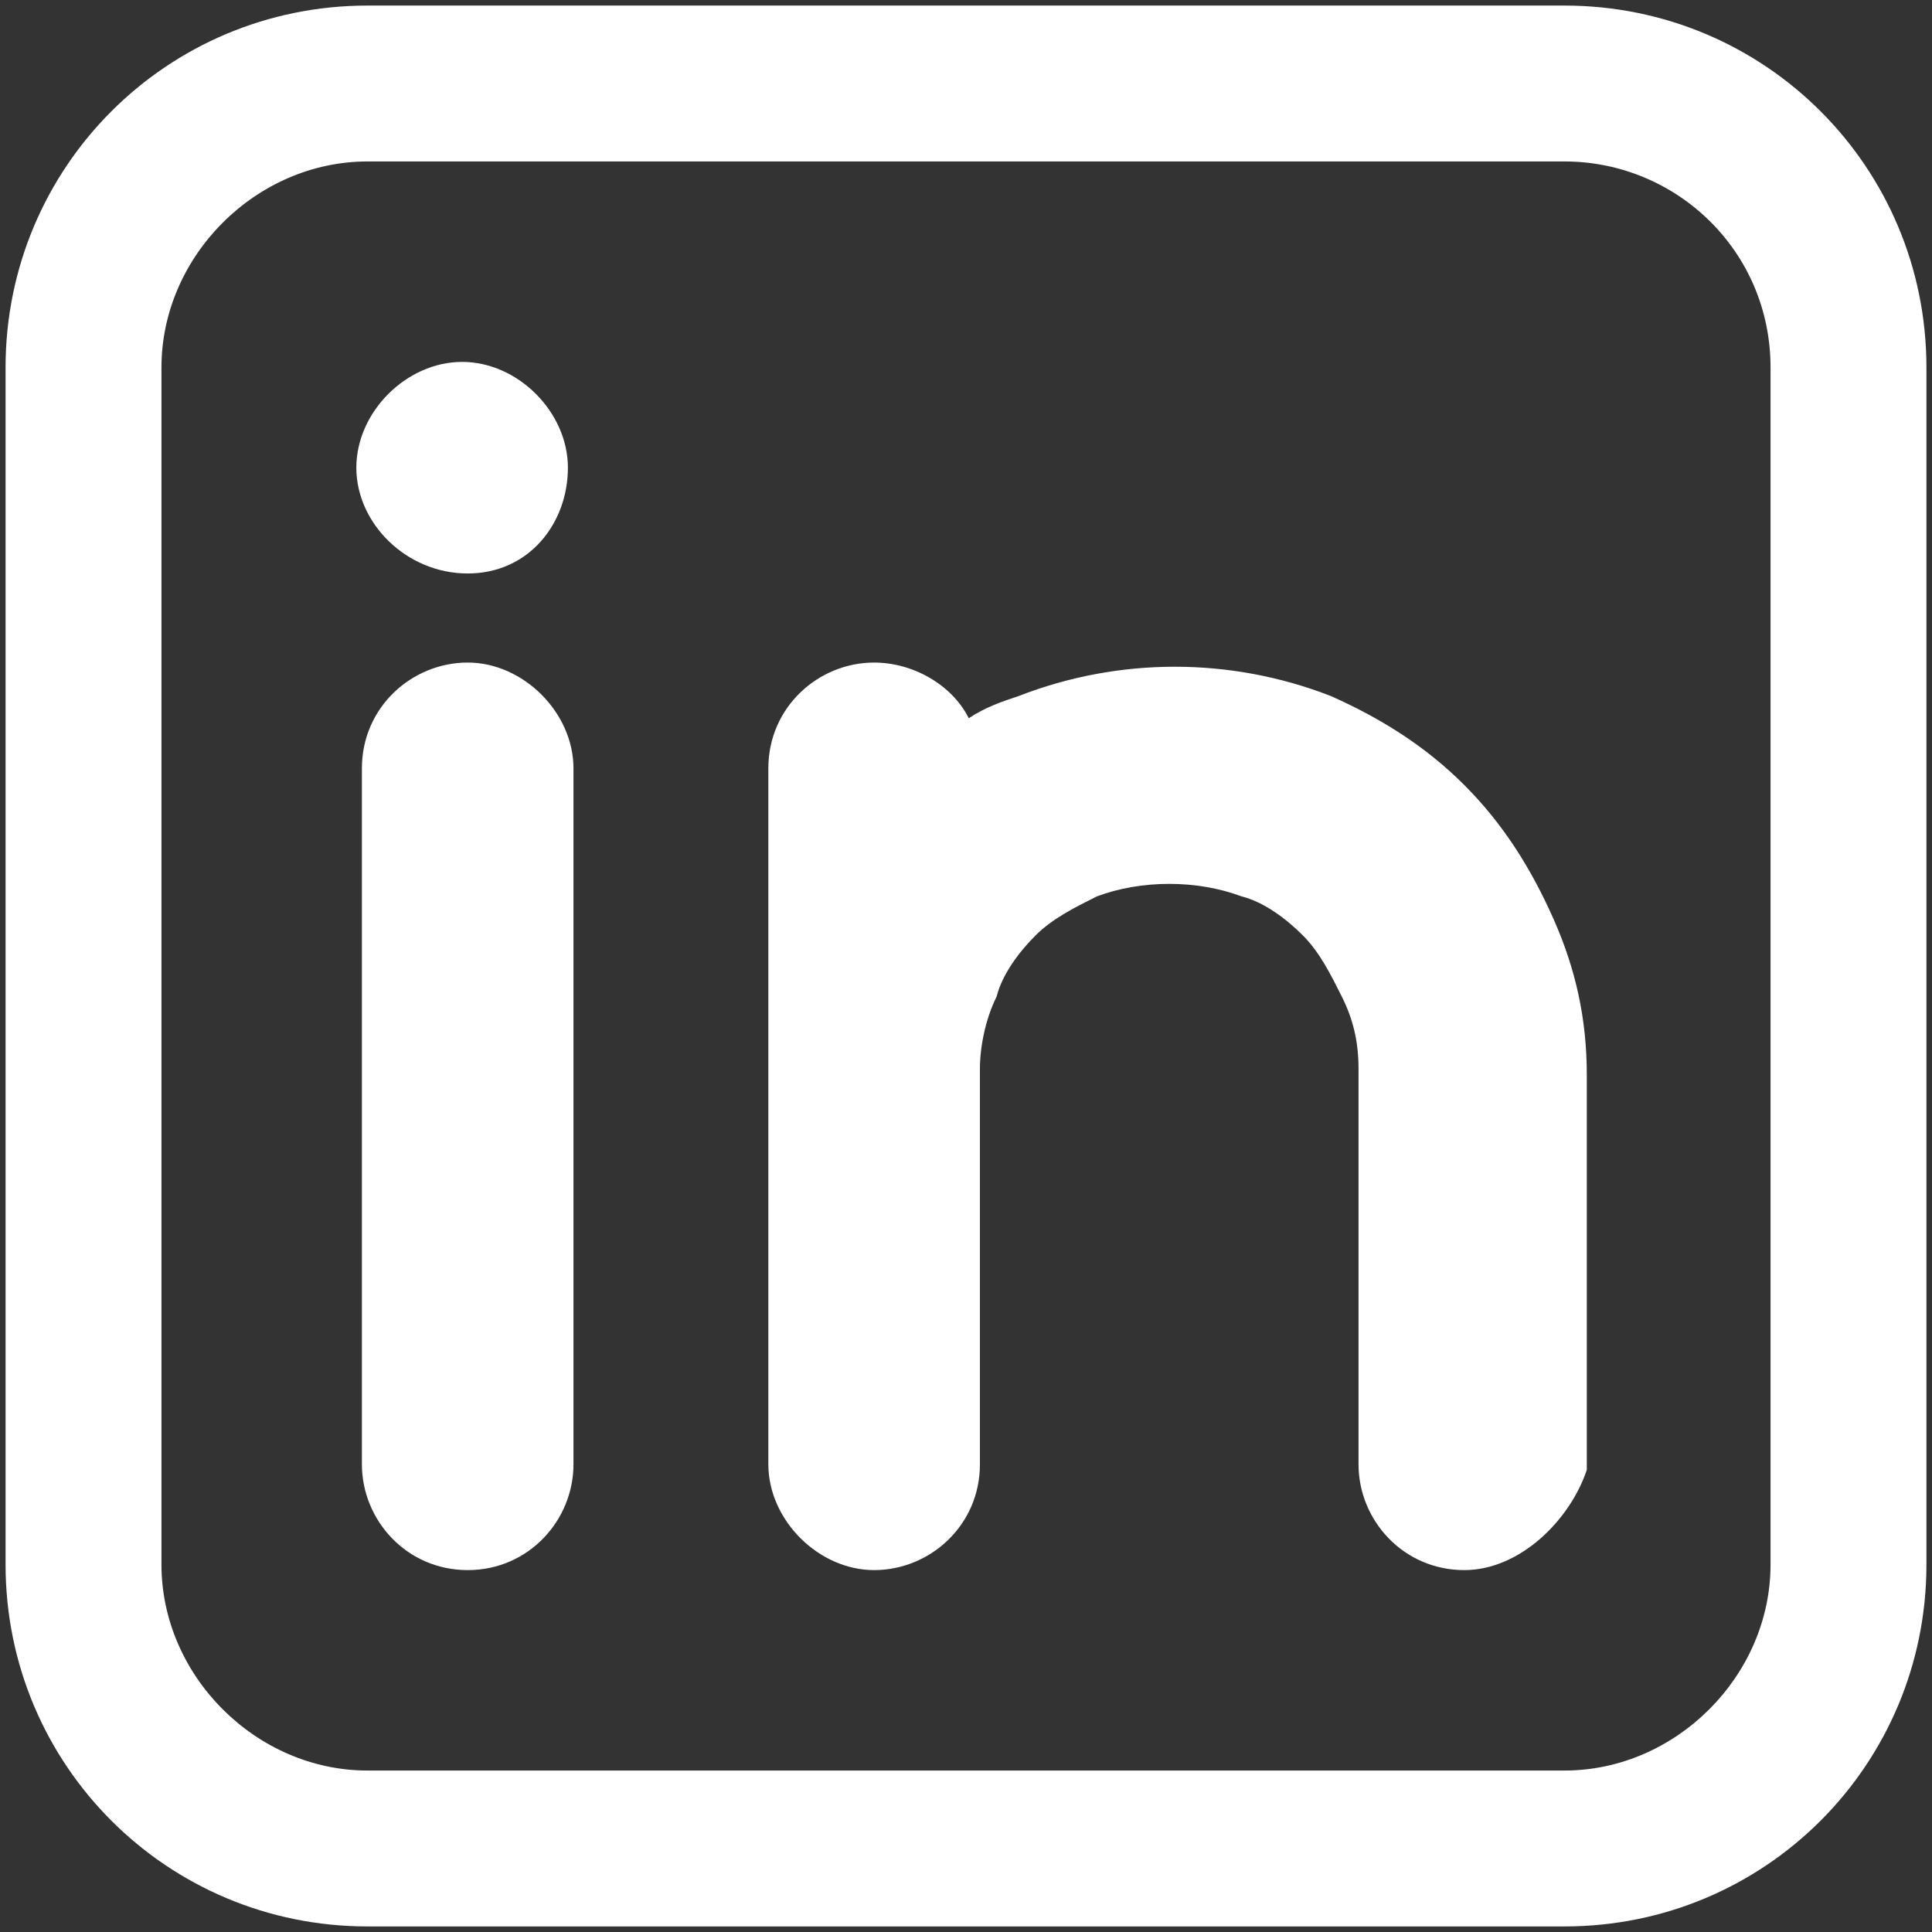
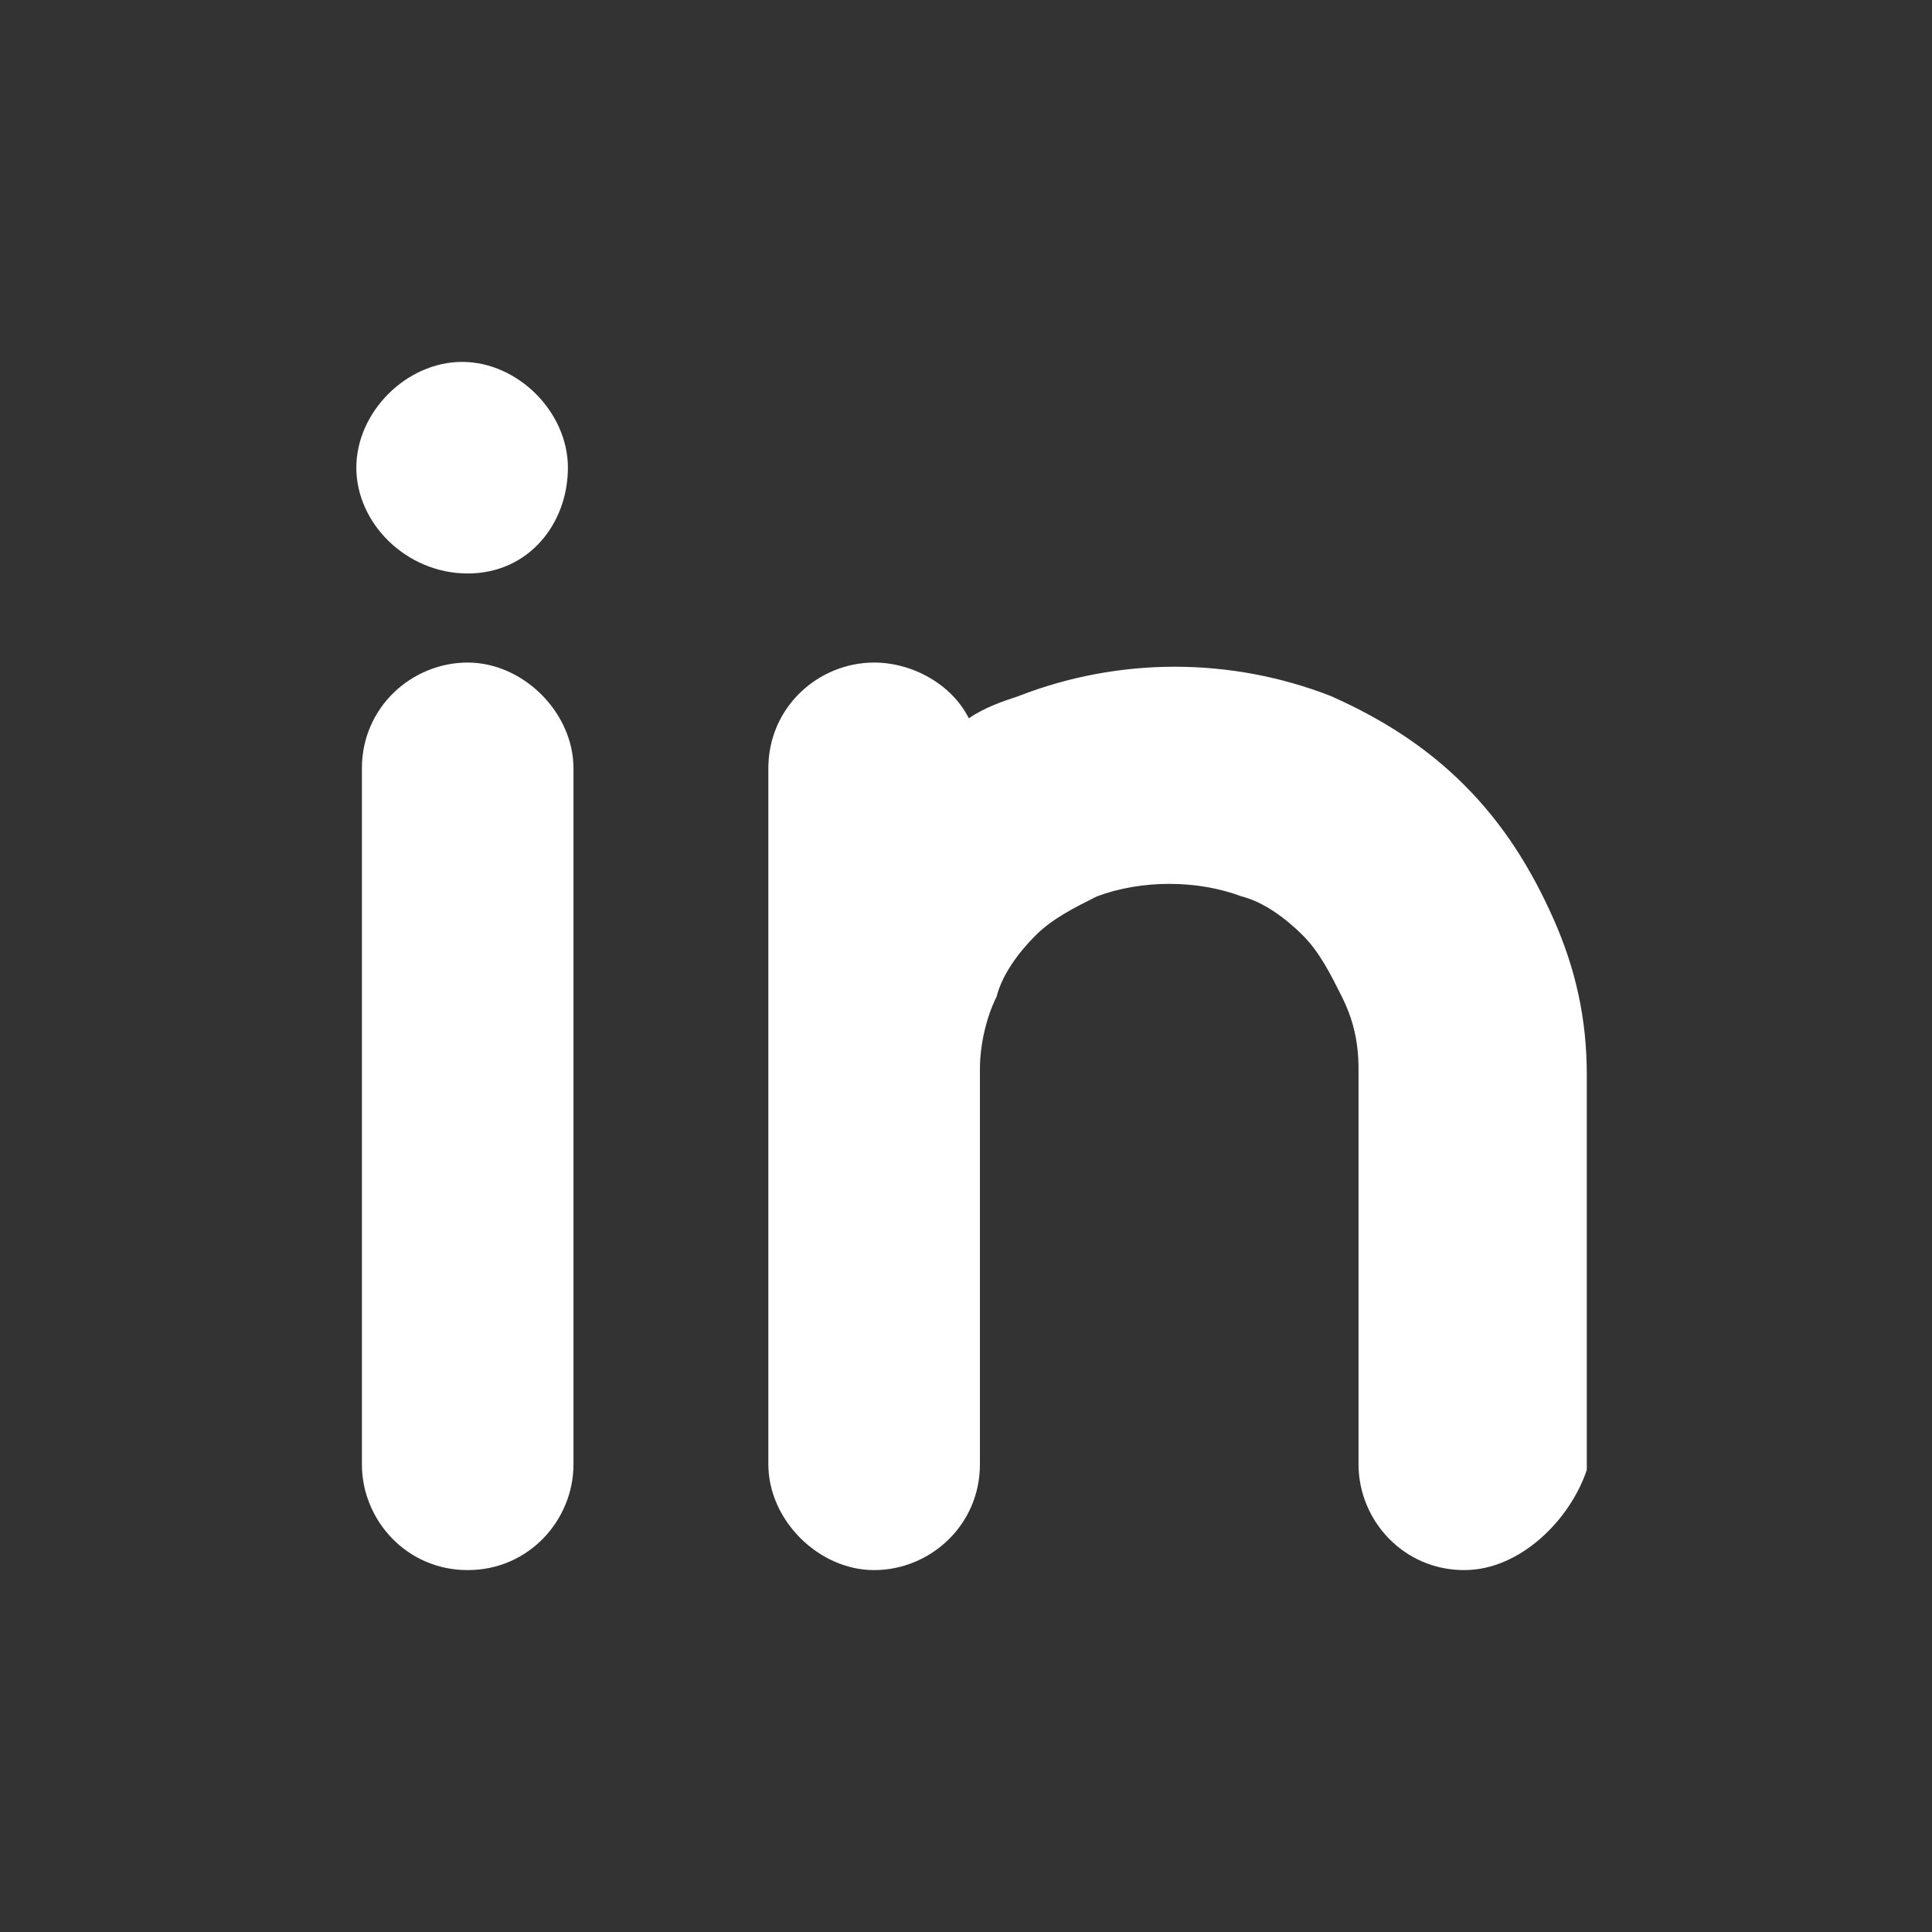
<svg xmlns="http://www.w3.org/2000/svg" version="1.1" id="Layer_1" x="0px" y="0px" viewBox="0 0 34.7 34.7" style="enable-background:new 0 0 34.7 34.7;" xml:space="preserve">
  <rect x="0" y="0" width="34.7" height="34.7" fill="#333333" stroke="none" />
  <style type="text/css">
	.st0{fill:#FFFFFF;}
</style>
  <g>
    <path class="st0" d="M26.3,28.2c-1.1,0-1.9-0.9-1.9-1.9v-7.1c0-0.5-0.1-0.9-0.3-1.3c-0.2-0.4-0.4-0.8-0.7-1.1   c-0.3-0.3-0.7-0.6-1.1-0.7c-0.8-0.3-1.8-0.3-2.6,0c-0.4,0.2-0.8,0.4-1.1,0.7c-0.3,0.3-0.6,0.7-0.7,1.1c-0.2,0.4-0.3,0.9-0.3,1.3   v7.1c0,1.1-0.9,1.9-1.9,1.9s-1.9-0.9-1.9-1.9V13.8c0-1.1,0.9-1.9,1.9-1.9c0.7,0,1.4,0.4,1.7,1c0.3-0.2,0.6-0.3,0.9-0.4   c1.8-0.7,3.8-0.7,5.6,0c0.9,0.4,1.7,0.9,2.4,1.6c0.7,0.7,1.2,1.5,1.6,2.4c0.4,0.9,0.6,1.8,0.6,2.8v7.1   C28.2,27.3,27.3,28.2,26.3,28.2z M8.4,28.2c-1.1,0-1.9-0.9-1.9-1.9V13.8c0-1.1,0.9-1.9,1.9-1.9s1.9,0.9,1.9,1.9v12.5   C10.3,27.3,9.5,28.2,8.4,28.2z M8.4,10.3L8.4,10.3c-1.1,0-2-0.9-2-1.9s0.9-1.9,1.9-1.9s1.9,0.9,1.9,1.9S9.5,10.3,8.4,10.3z" />
  </g>
-   <path class="st0" d="M28.1,0.1H6.6C3,0.1,0.1,3,0.1,6.6v21.5c0,3.6,2.9,6.5,6.5,6.5h21.5c3.6,0,6.5-2.9,6.5-6.5V6.6  C34.6,3,31.7,0.1,28.1,0.1z M31.8,6.6v21.5c0,2-1.7,3.7-3.7,3.7H6.6c-2,0-3.7-1.7-3.7-3.7V6.6c0-2,1.7-3.7,3.7-3.7h21.5  C30.1,2.9,31.8,4.5,31.8,6.6z" />
</svg>